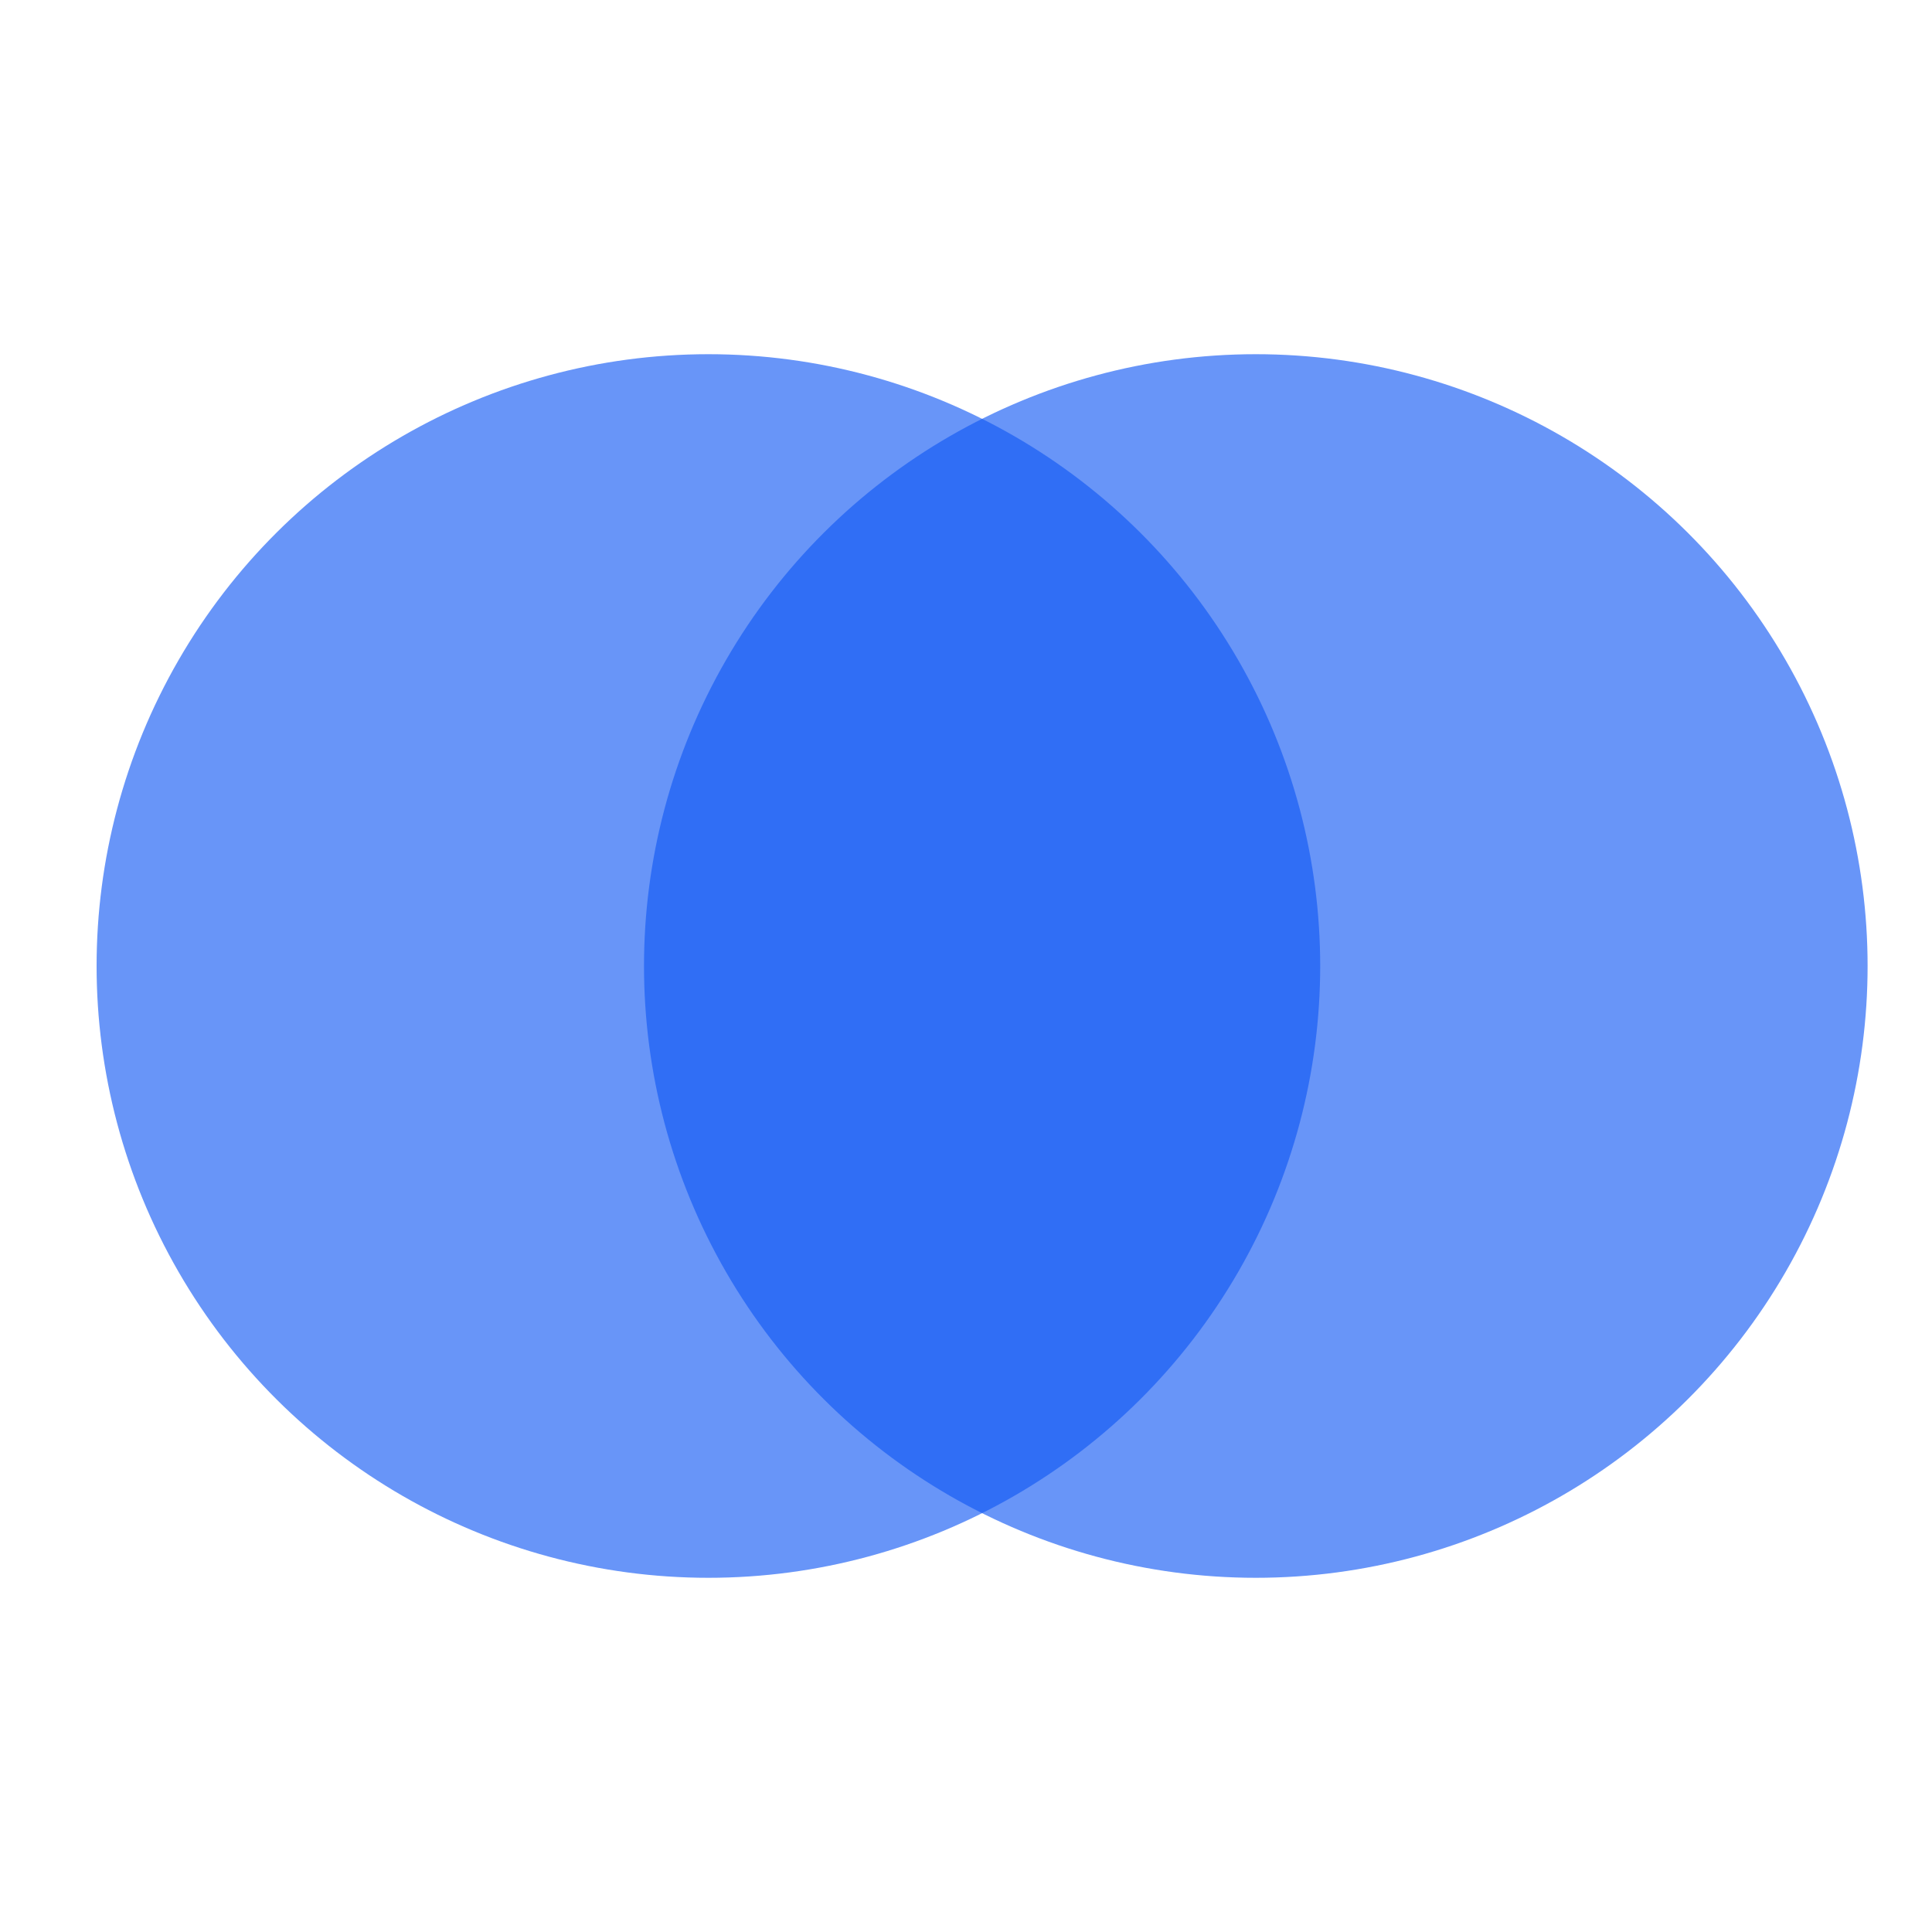
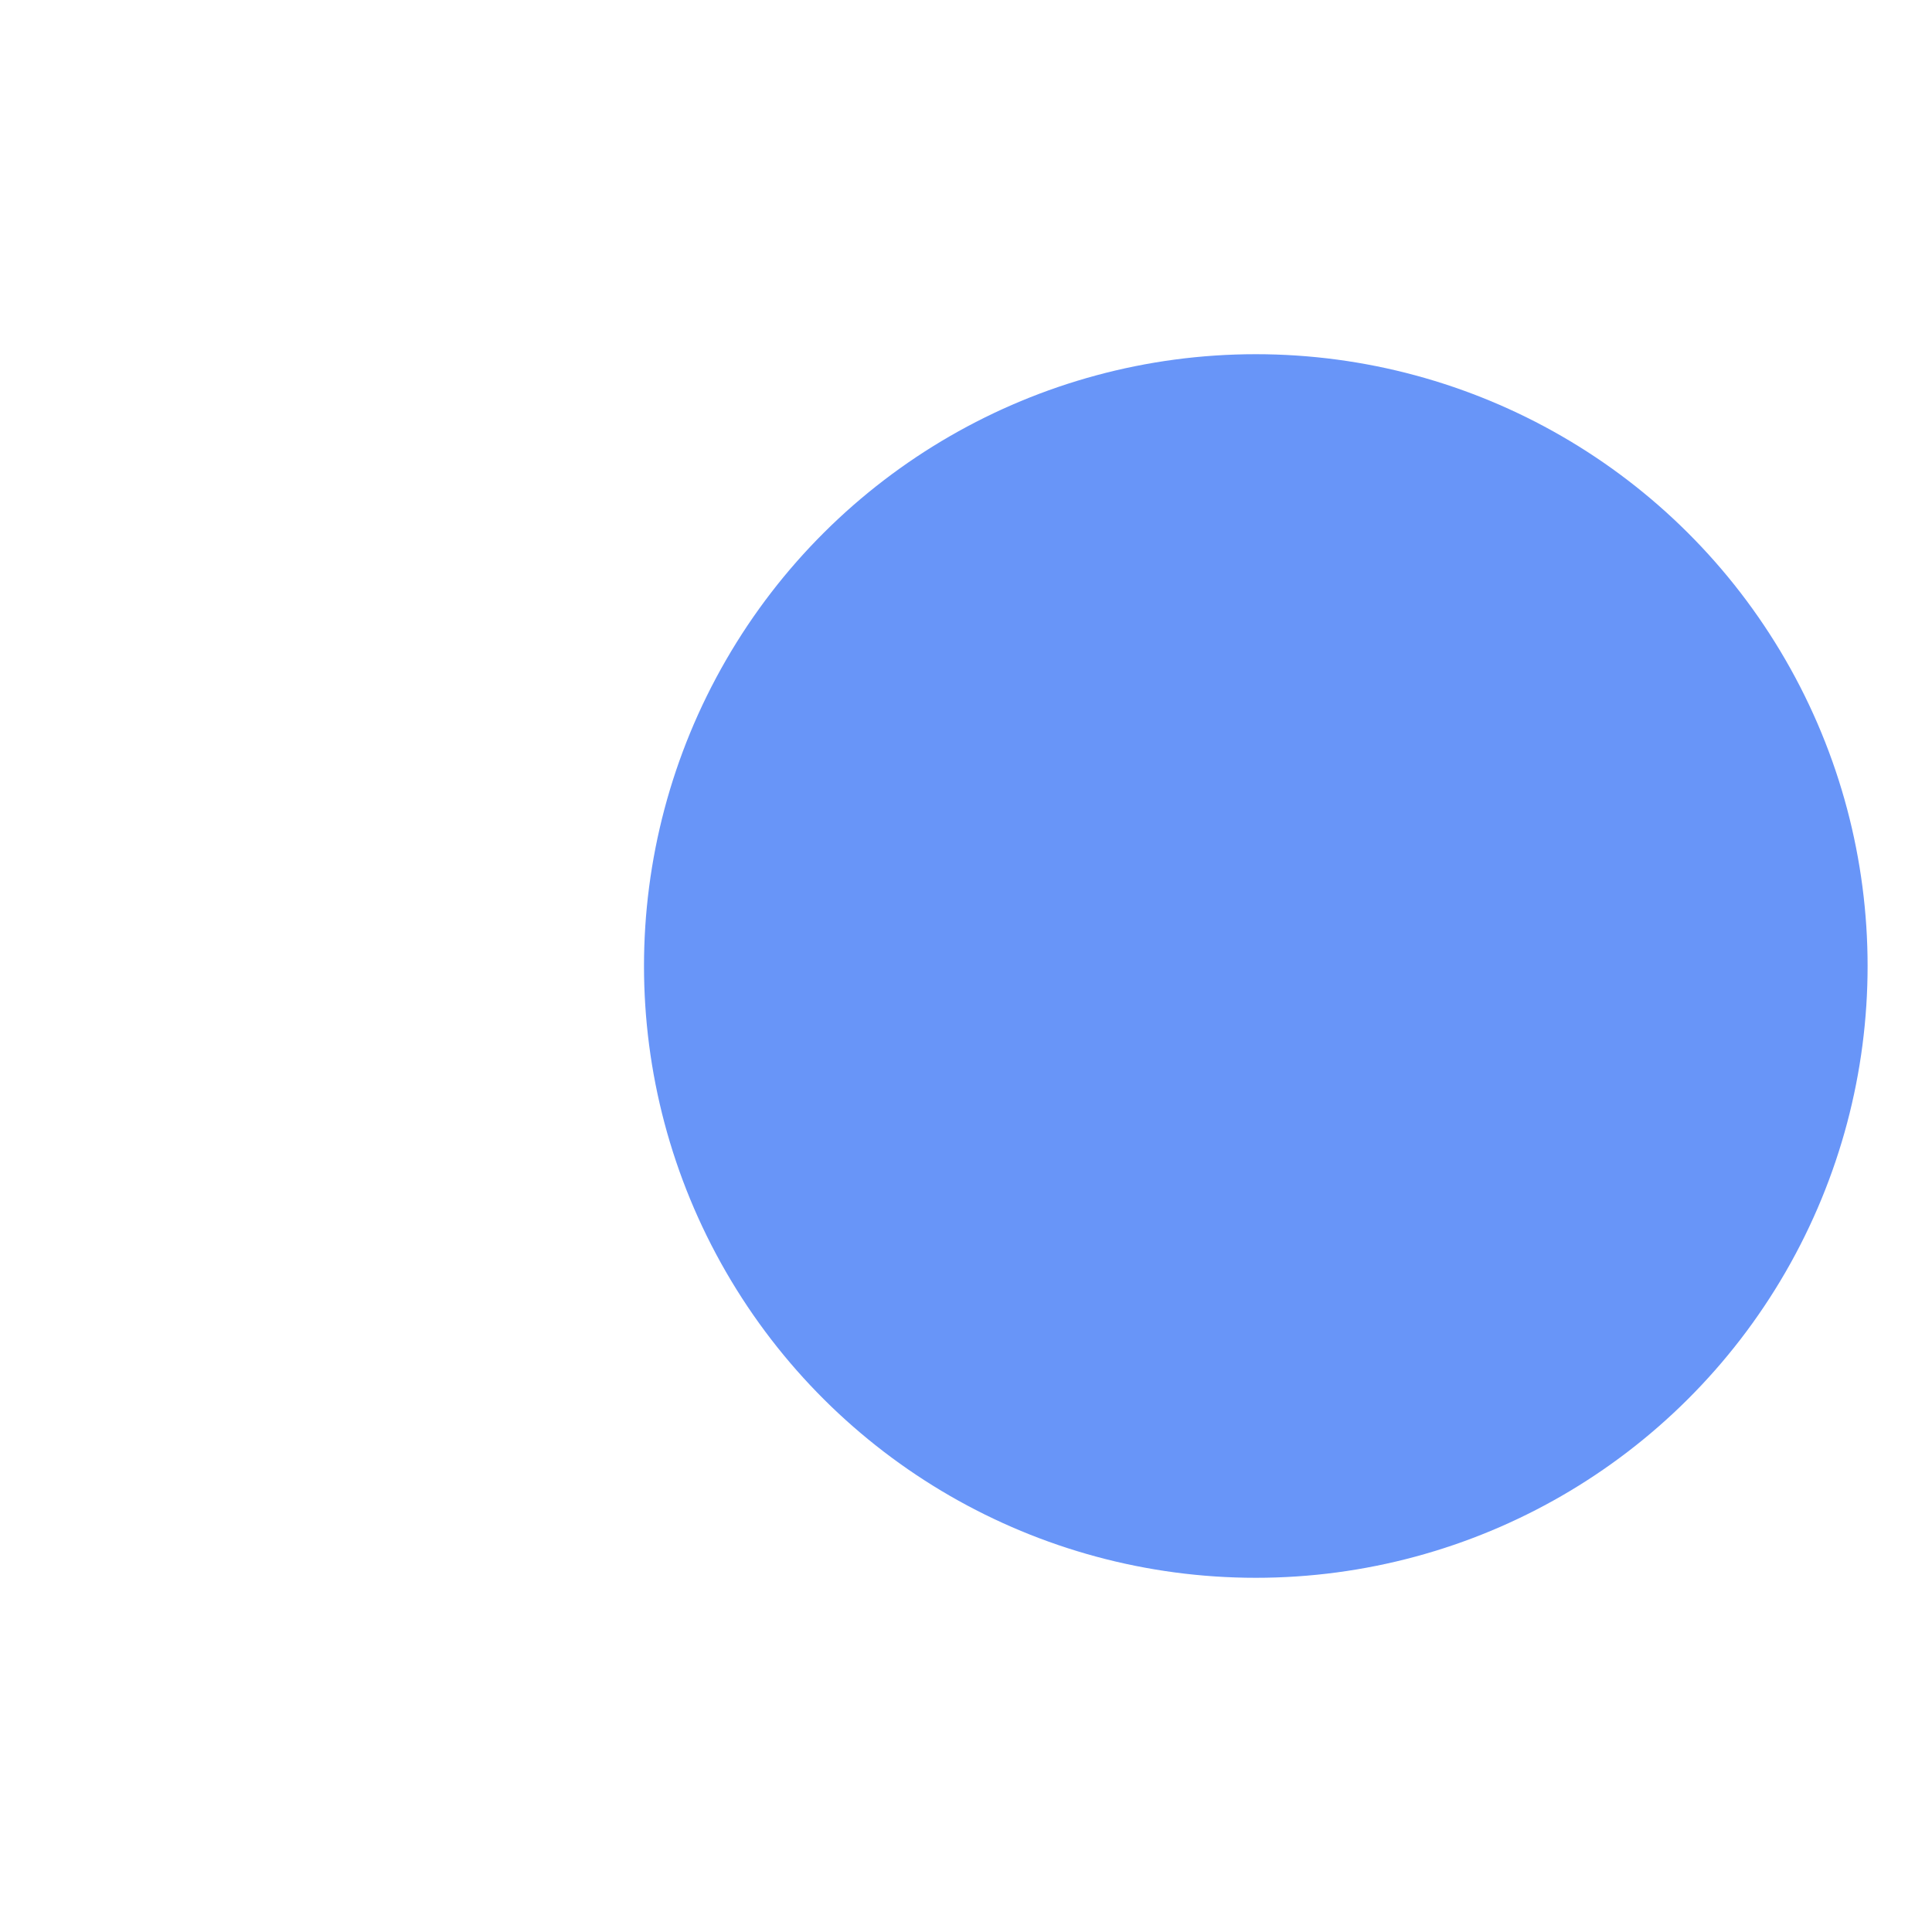
<svg xmlns="http://www.w3.org/2000/svg" width="60" height="60" viewBox="0 0 60 60" fill="none">
  <circle cx="39" cy="30" r="19" transform="rotate(90 39 30)" fill="#1058F5" fill-opacity="0.63" />
-   <circle cx="22" cy="30" r="19" transform="rotate(90 22 30)" fill="#1058F5" fill-opacity="0.63" />
</svg>